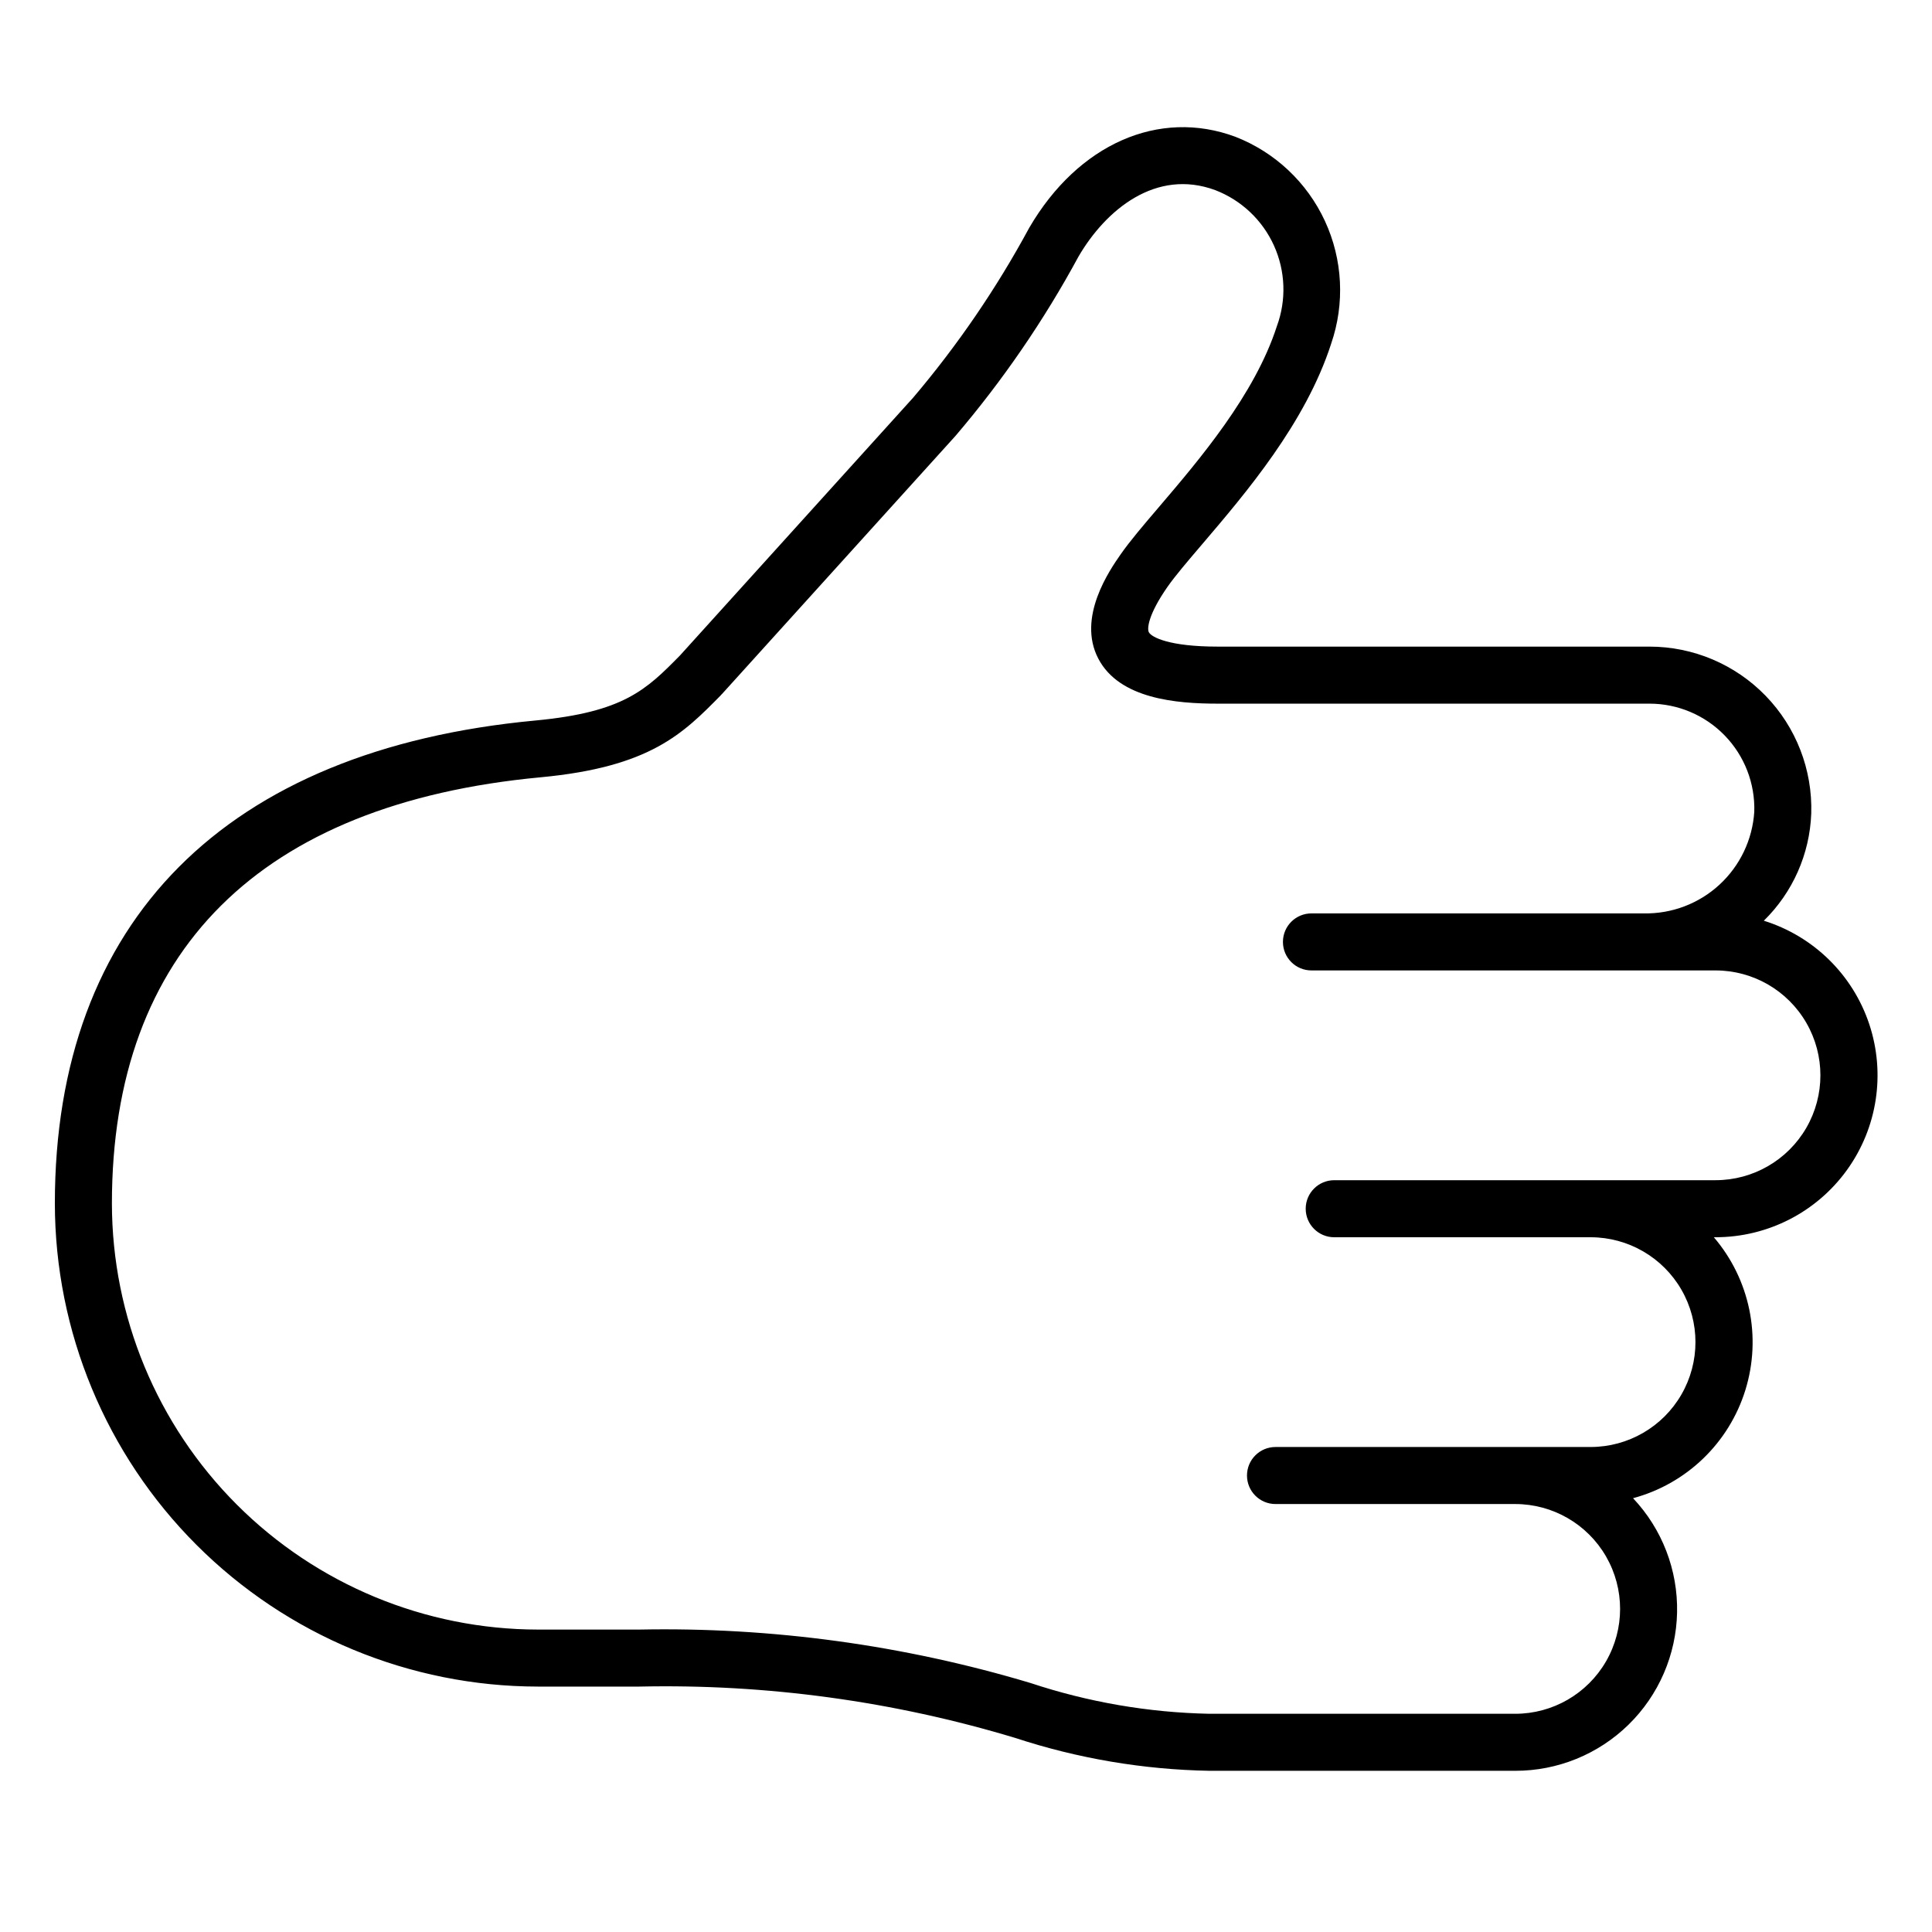
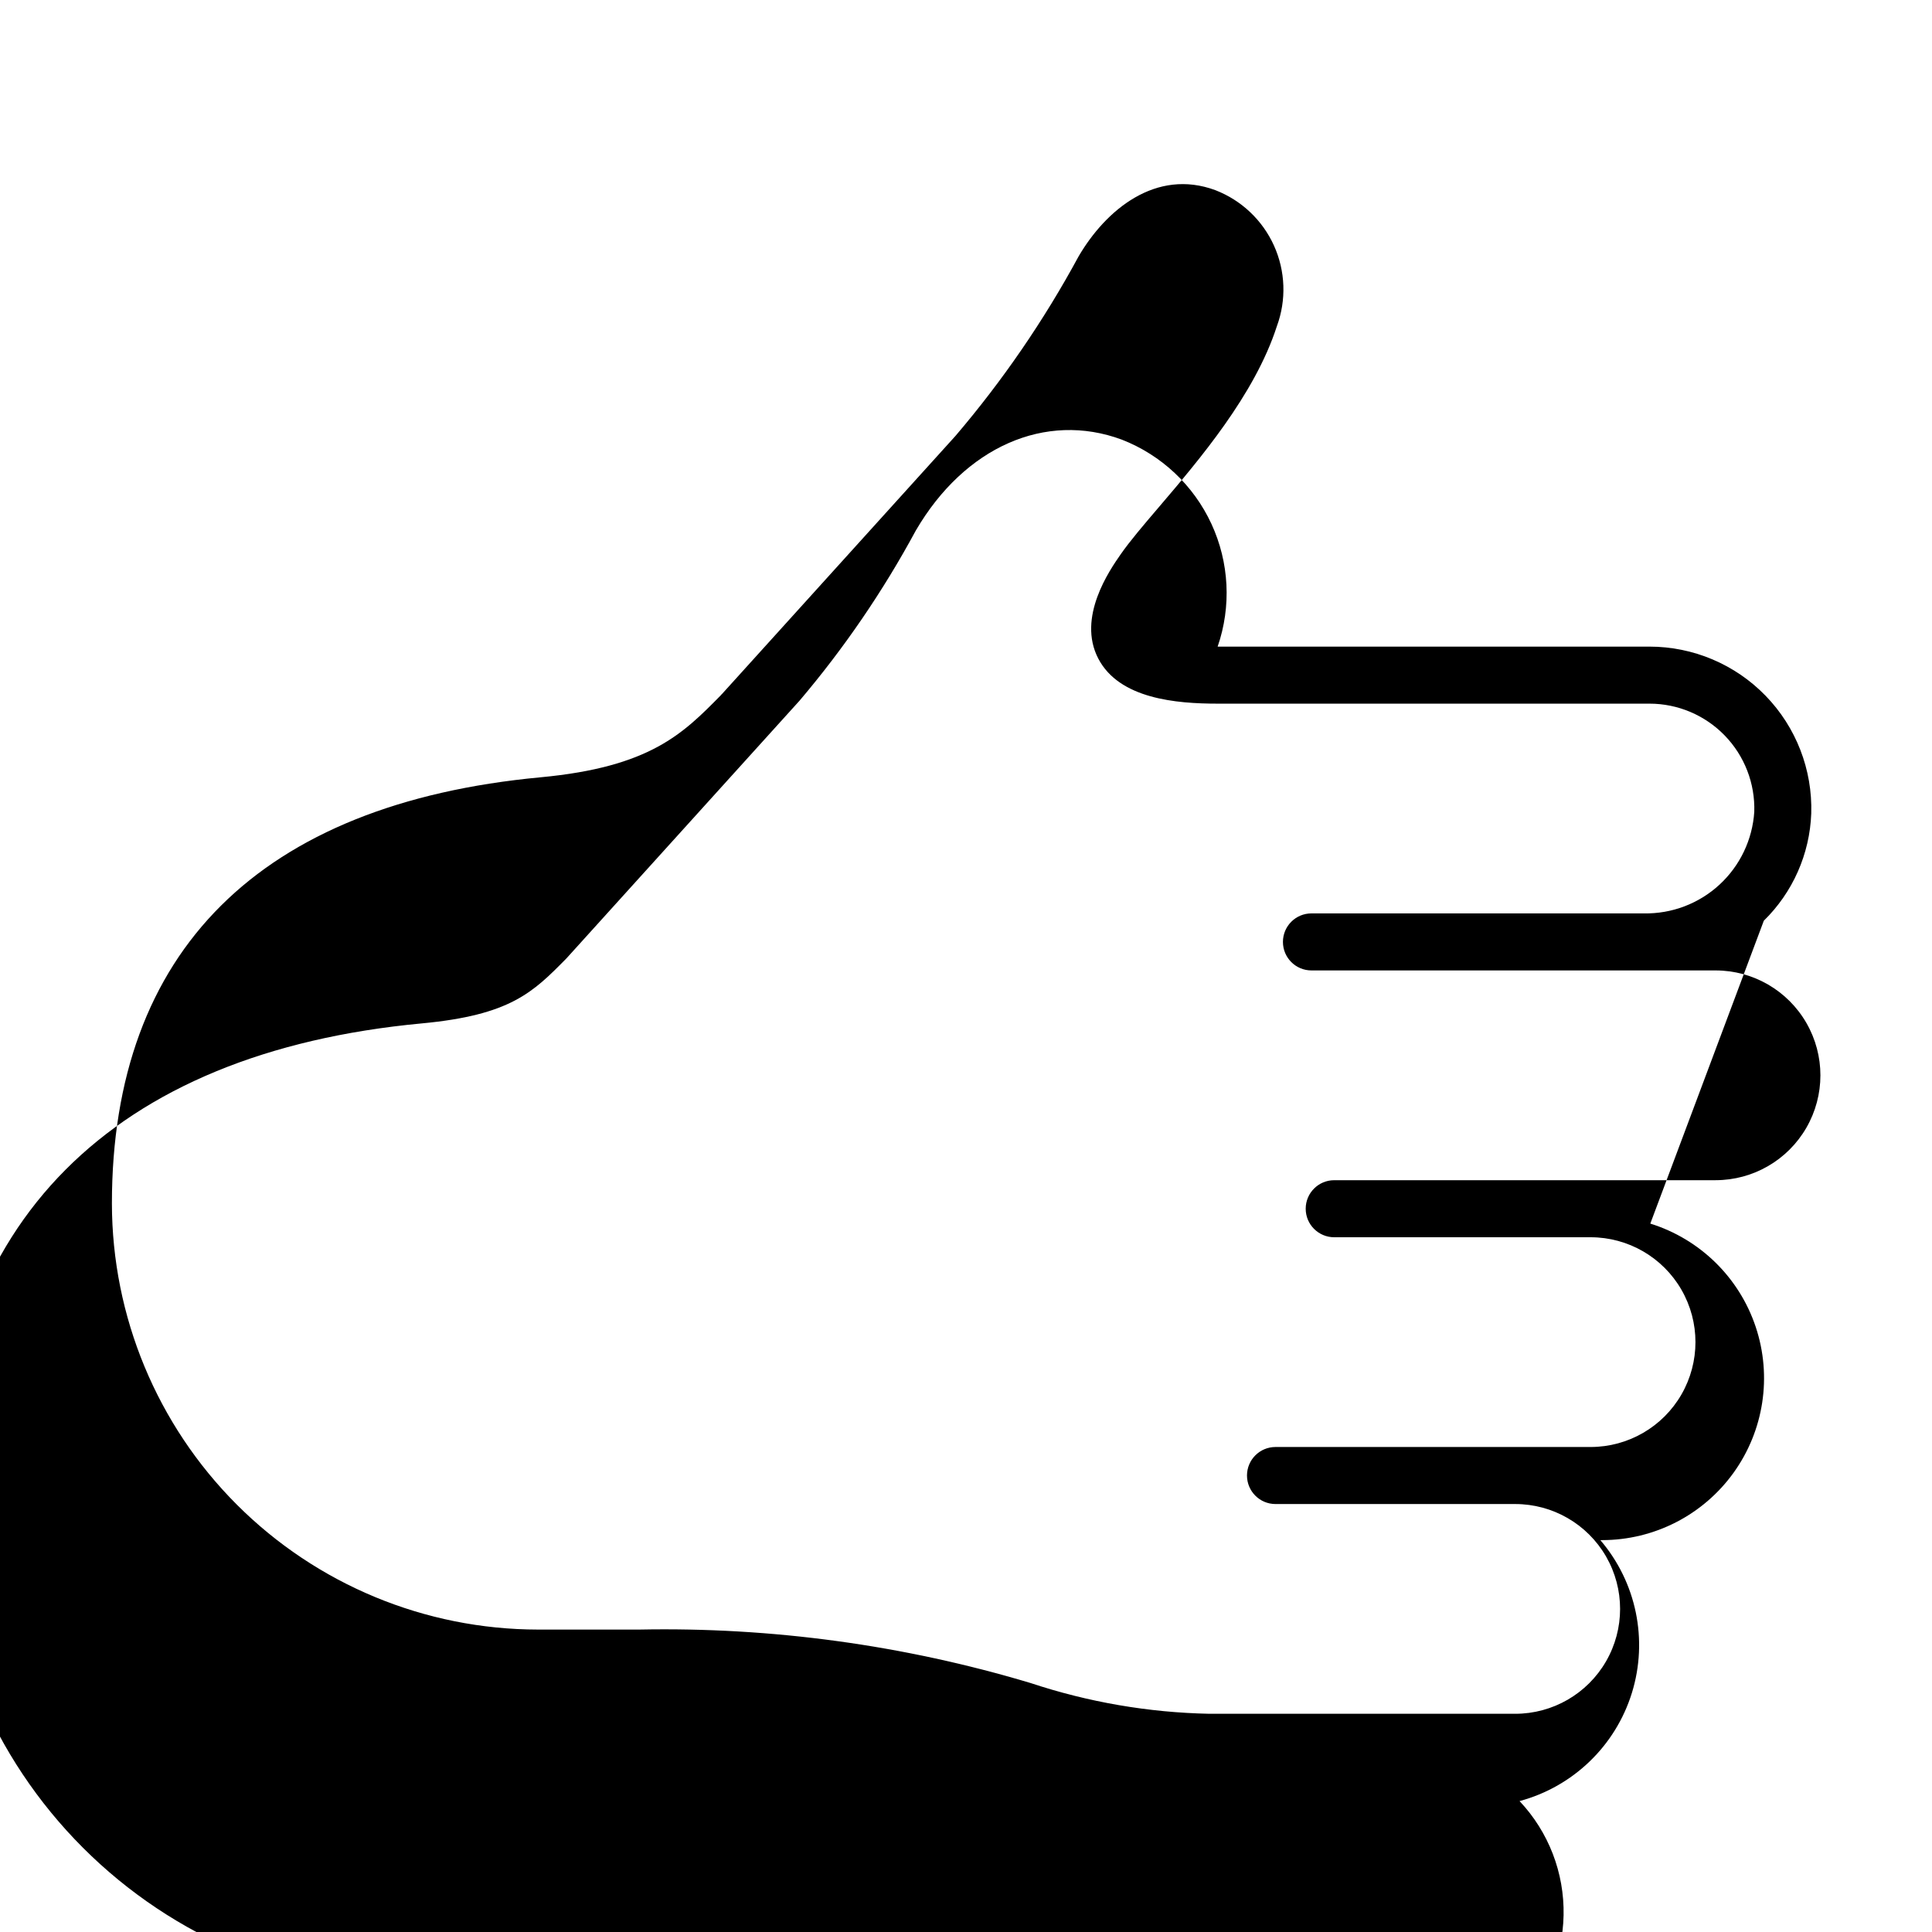
<svg xmlns="http://www.w3.org/2000/svg" fill="#000000" width="800px" height="800px" version="1.1" viewBox="144 144 512 512">
-   <path d="m611.43 388c7.676-7.512 12.176-17.684 12.57-28.418 0.355-11.602-4.004-22.855-12.086-31.188-8.078-8.332-19.191-13.035-30.801-13.035h-114.42c-12.852 0-17.551-2.496-18.238-3.816-0.508-0.969-0.133-4.734 4.93-12 2.016-2.894 5.359-6.809 9.23-11.348 11.543-13.531 27.352-32.055 34.156-53.102h-0.004c3.672-10.652 3.082-22.312-1.652-32.535-4.734-10.227-13.242-18.223-23.738-22.316-20.242-7.512-41.68 1.938-54.609 24.109-8.668 16.043-18.984 31.145-30.785 45.051l-61.781 68.305c-8.91 9.051-14.875 15.039-38.344 17.238-82.105 7.695-127.32 53.152-127.32 127.99 0.039 33.941 13.539 66.484 37.539 90.484 24 24.004 56.543 37.504 90.484 37.543h26.867c33.707-0.727 67.316 3.863 99.594 13.598 16.617 5.465 33.957 8.402 51.445 8.719h81.078c11.227 0.02 22.012-4.371 30.031-12.223 8.023-7.852 12.645-18.539 12.867-29.762 0.227-11.227-3.965-22.09-11.668-30.254 14.188-3.816 25.43-14.645 29.773-28.68 4.344-14.035 1.188-29.316-8.363-40.48h0.477c13.797-0.004 26.75-6.637 34.812-17.832 8.066-11.195 10.254-25.582 5.887-38.672-4.367-13.086-14.762-23.273-27.934-27.379zm-12.766 68.766h-101.08c-4.172 0-7.559 3.383-7.559 7.559 0 4.172 3.387 7.559 7.559 7.559h67.977c9.918 0.012 19.082 5.312 24.035 13.906 4.957 8.594 4.957 19.176 0 27.77-4.953 8.594-14.117 13.895-24.035 13.91h-83.539c-4.172 0-7.555 3.383-7.555 7.555 0 4.176 3.383 7.559 7.555 7.559h63.527c9.93 0 19.105 5.297 24.07 13.895 4.965 8.602 4.965 19.195 0 27.793-4.965 8.602-14.141 13.898-24.07 13.898h-81.078c-16.109-0.328-32.078-3.078-47.375-8.156-33.609-10.07-68.582-14.848-103.66-14.16h-26.867c-29.938-0.035-58.637-11.941-79.801-33.109-21.168-21.168-33.074-49.871-33.109-79.805 0-66.922 39.285-105.98 113.61-112.95 29.043-2.719 37.73-11.547 47.797-21.777 0.039-0.039 0.051-0.098 0.09-0.137 0.039-0.039 0.09-0.055 0.125-0.094l61.918-68.445c12.516-14.668 23.453-30.613 32.633-47.574 7.191-12.328 20.5-23.426 36.285-17.555 6.894 2.676 12.465 7.953 15.508 14.691 3.043 6.742 3.316 14.41 0.762 21.348-5.871 18.176-20.551 35.375-31.266 47.938-4.129 4.836-7.695 9.02-10.129 12.516-2.879 4.133-11.637 16.707-5.93 27.637 5.586 10.699 20.727 11.938 31.637 11.938h114.42c7.523-0.004 14.723 3.043 19.957 8.445 5.238 5.398 8.062 12.688 7.828 20.207-0.477 7.391-3.785 14.316-9.234 19.332-5.449 5.016-12.625 7.738-20.031 7.602h-88.086c-4.176 0-7.559 3.383-7.559 7.555 0 4.176 3.383 7.559 7.559 7.559h107.12c9.922 0.012 19.082 5.312 24.039 13.91 4.957 8.594 4.957 19.176 0 27.773-4.957 8.594-14.117 13.895-24.039 13.906z" />
+   <path d="m611.43 388c7.676-7.512 12.176-17.684 12.57-28.418 0.355-11.602-4.004-22.855-12.086-31.188-8.078-8.332-19.191-13.035-30.801-13.035h-114.42h-0.004c3.672-10.652 3.082-22.312-1.652-32.535-4.734-10.227-13.242-18.223-23.738-22.316-20.242-7.512-41.68 1.938-54.609 24.109-8.668 16.043-18.984 31.145-30.785 45.051l-61.781 68.305c-8.91 9.051-14.875 15.039-38.344 17.238-82.105 7.695-127.32 53.152-127.32 127.99 0.039 33.941 13.539 66.484 37.539 90.484 24 24.004 56.543 37.504 90.484 37.543h26.867c33.707-0.727 67.316 3.863 99.594 13.598 16.617 5.465 33.957 8.402 51.445 8.719h81.078c11.227 0.02 22.012-4.371 30.031-12.223 8.023-7.852 12.645-18.539 12.867-29.762 0.227-11.227-3.965-22.09-11.668-30.254 14.188-3.816 25.43-14.645 29.773-28.68 4.344-14.035 1.188-29.316-8.363-40.48h0.477c13.797-0.004 26.75-6.637 34.812-17.832 8.066-11.195 10.254-25.582 5.887-38.672-4.367-13.086-14.762-23.273-27.934-27.379zm-12.766 68.766h-101.08c-4.172 0-7.559 3.383-7.559 7.559 0 4.172 3.387 7.559 7.559 7.559h67.977c9.918 0.012 19.082 5.312 24.035 13.906 4.957 8.594 4.957 19.176 0 27.77-4.953 8.594-14.117 13.895-24.035 13.91h-83.539c-4.172 0-7.555 3.383-7.555 7.555 0 4.176 3.383 7.559 7.555 7.559h63.527c9.93 0 19.105 5.297 24.07 13.895 4.965 8.602 4.965 19.195 0 27.793-4.965 8.602-14.141 13.898-24.07 13.898h-81.078c-16.109-0.328-32.078-3.078-47.375-8.156-33.609-10.07-68.582-14.848-103.66-14.16h-26.867c-29.938-0.035-58.637-11.941-79.801-33.109-21.168-21.168-33.074-49.871-33.109-79.805 0-66.922 39.285-105.98 113.61-112.95 29.043-2.719 37.73-11.547 47.797-21.777 0.039-0.039 0.051-0.098 0.09-0.137 0.039-0.039 0.09-0.055 0.125-0.094l61.918-68.445c12.516-14.668 23.453-30.613 32.633-47.574 7.191-12.328 20.5-23.426 36.285-17.555 6.894 2.676 12.465 7.953 15.508 14.691 3.043 6.742 3.316 14.41 0.762 21.348-5.871 18.176-20.551 35.375-31.266 47.938-4.129 4.836-7.695 9.02-10.129 12.516-2.879 4.133-11.637 16.707-5.93 27.637 5.586 10.699 20.727 11.938 31.637 11.938h114.42c7.523-0.004 14.723 3.043 19.957 8.445 5.238 5.398 8.062 12.688 7.828 20.207-0.477 7.391-3.785 14.316-9.234 19.332-5.449 5.016-12.625 7.738-20.031 7.602h-88.086c-4.176 0-7.559 3.383-7.559 7.555 0 4.176 3.383 7.559 7.559 7.559h107.12c9.922 0.012 19.082 5.312 24.039 13.91 4.957 8.594 4.957 19.176 0 27.773-4.957 8.594-14.117 13.895-24.039 13.906z" />
</svg>